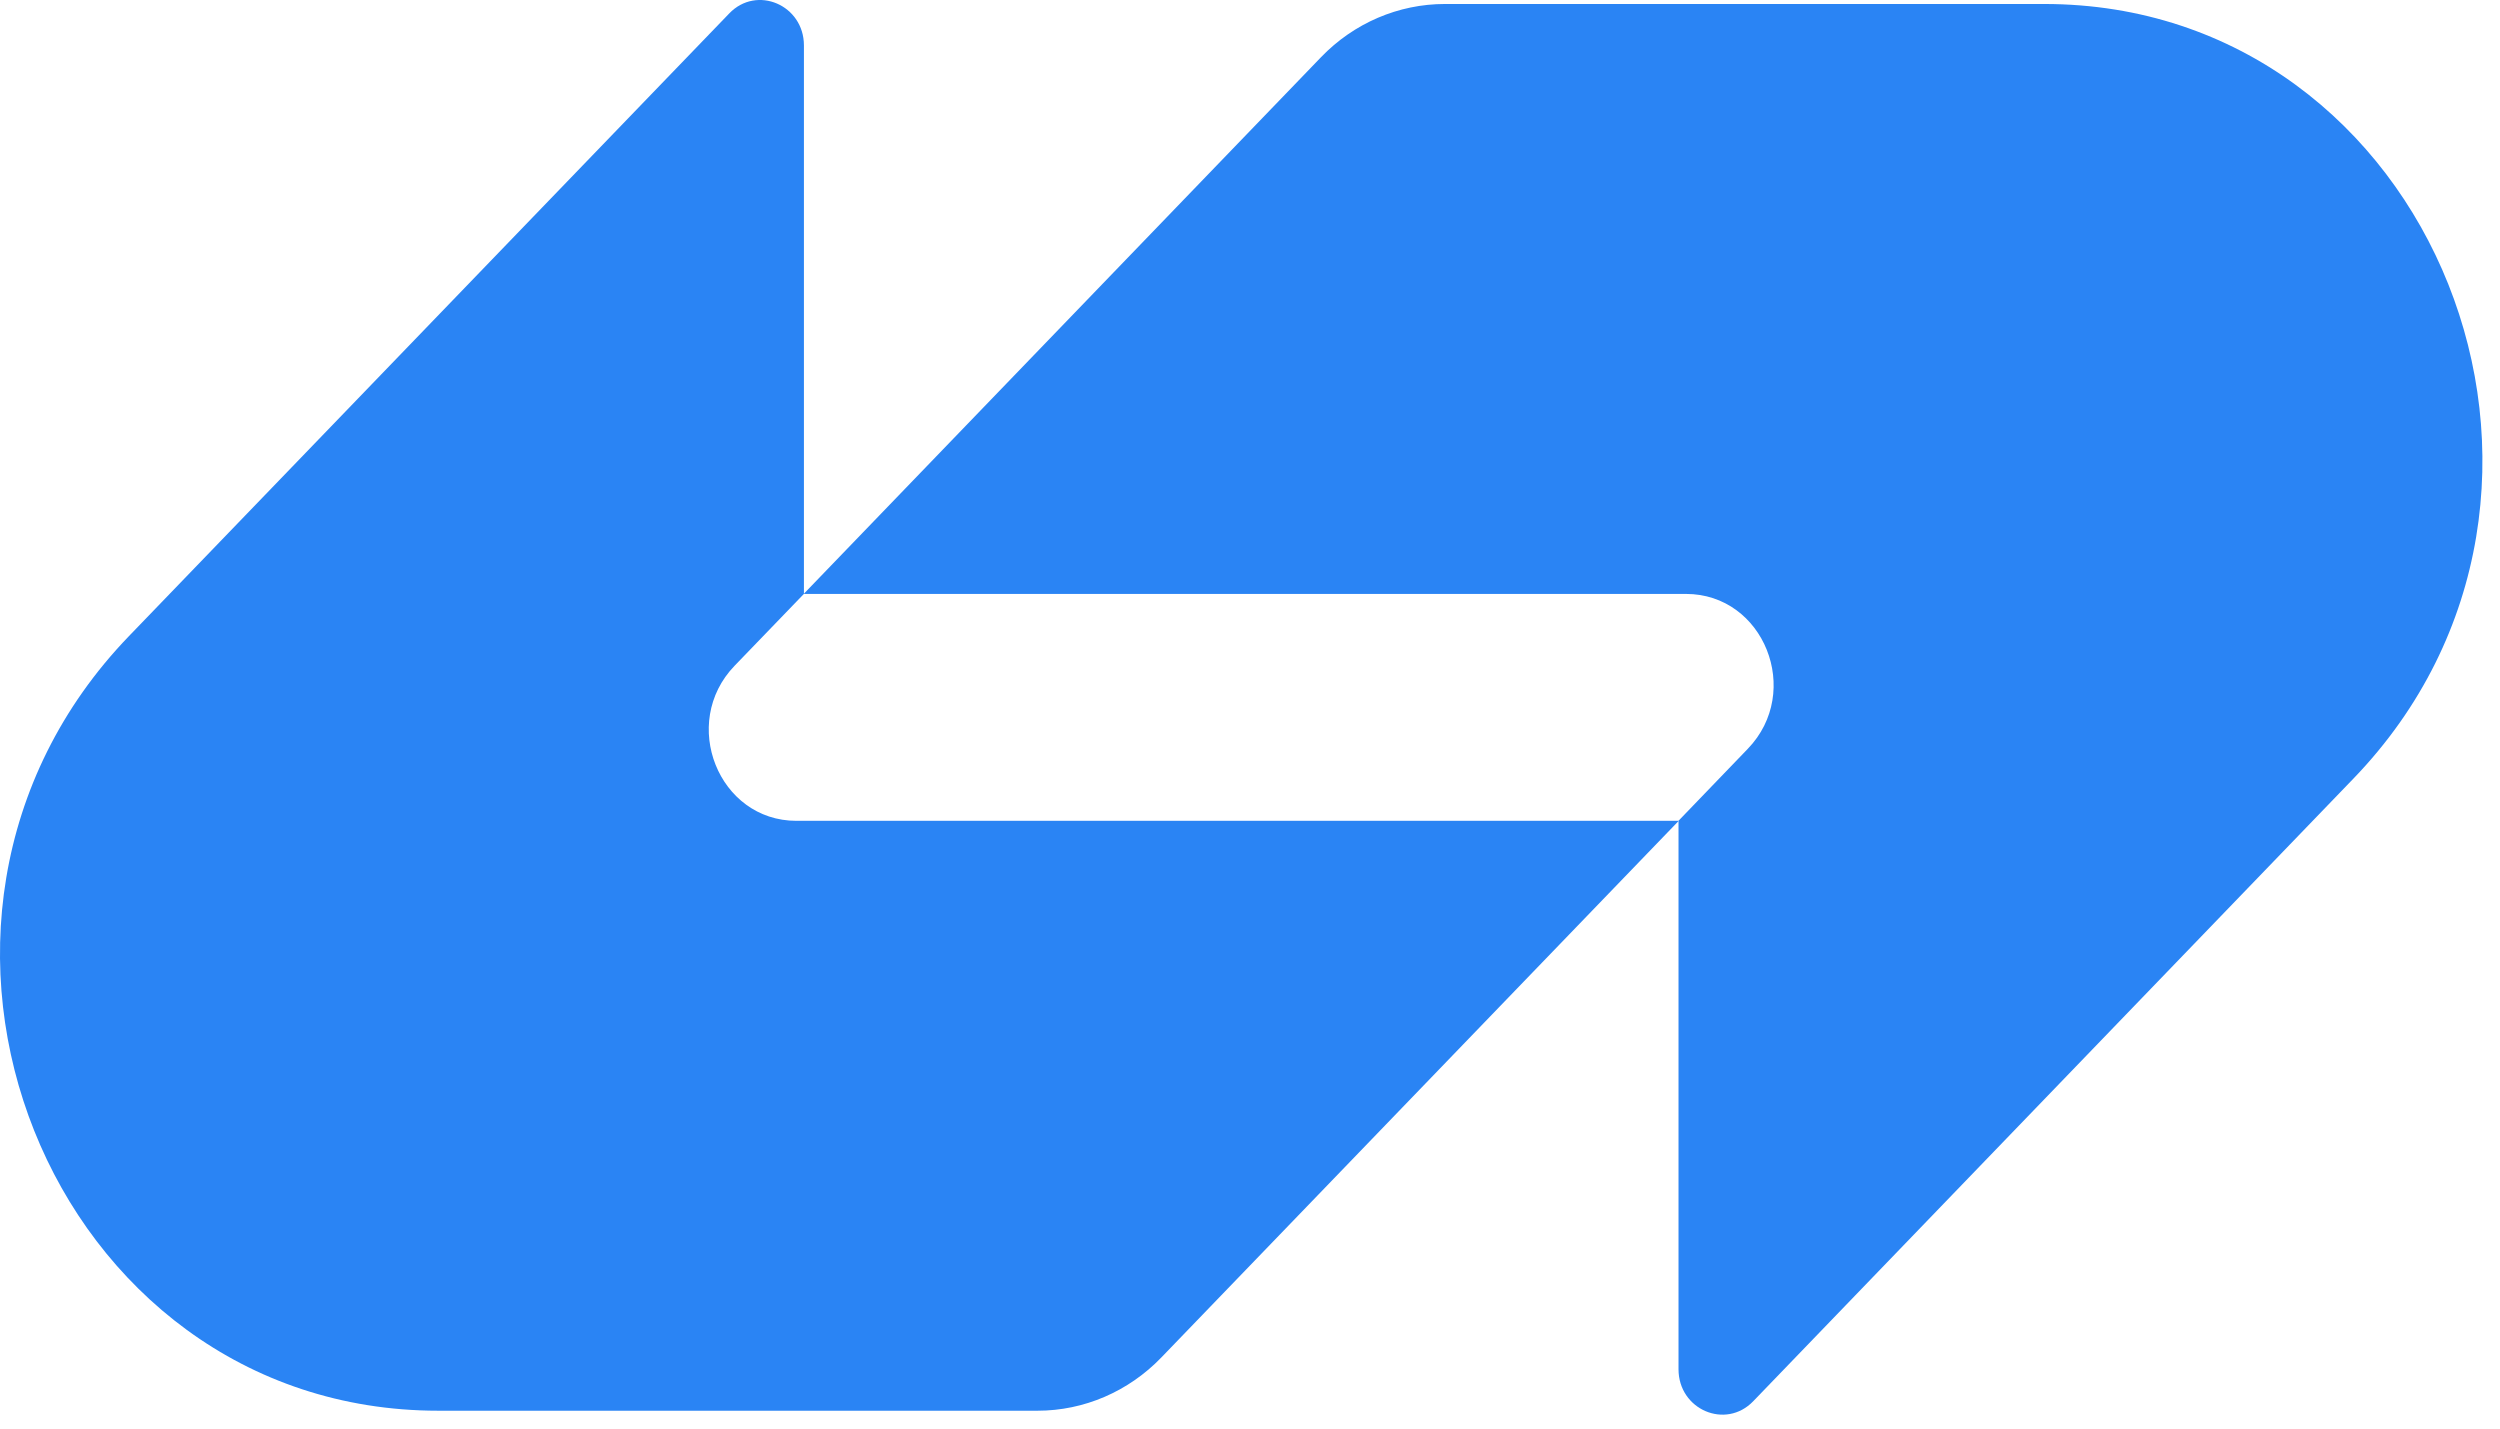
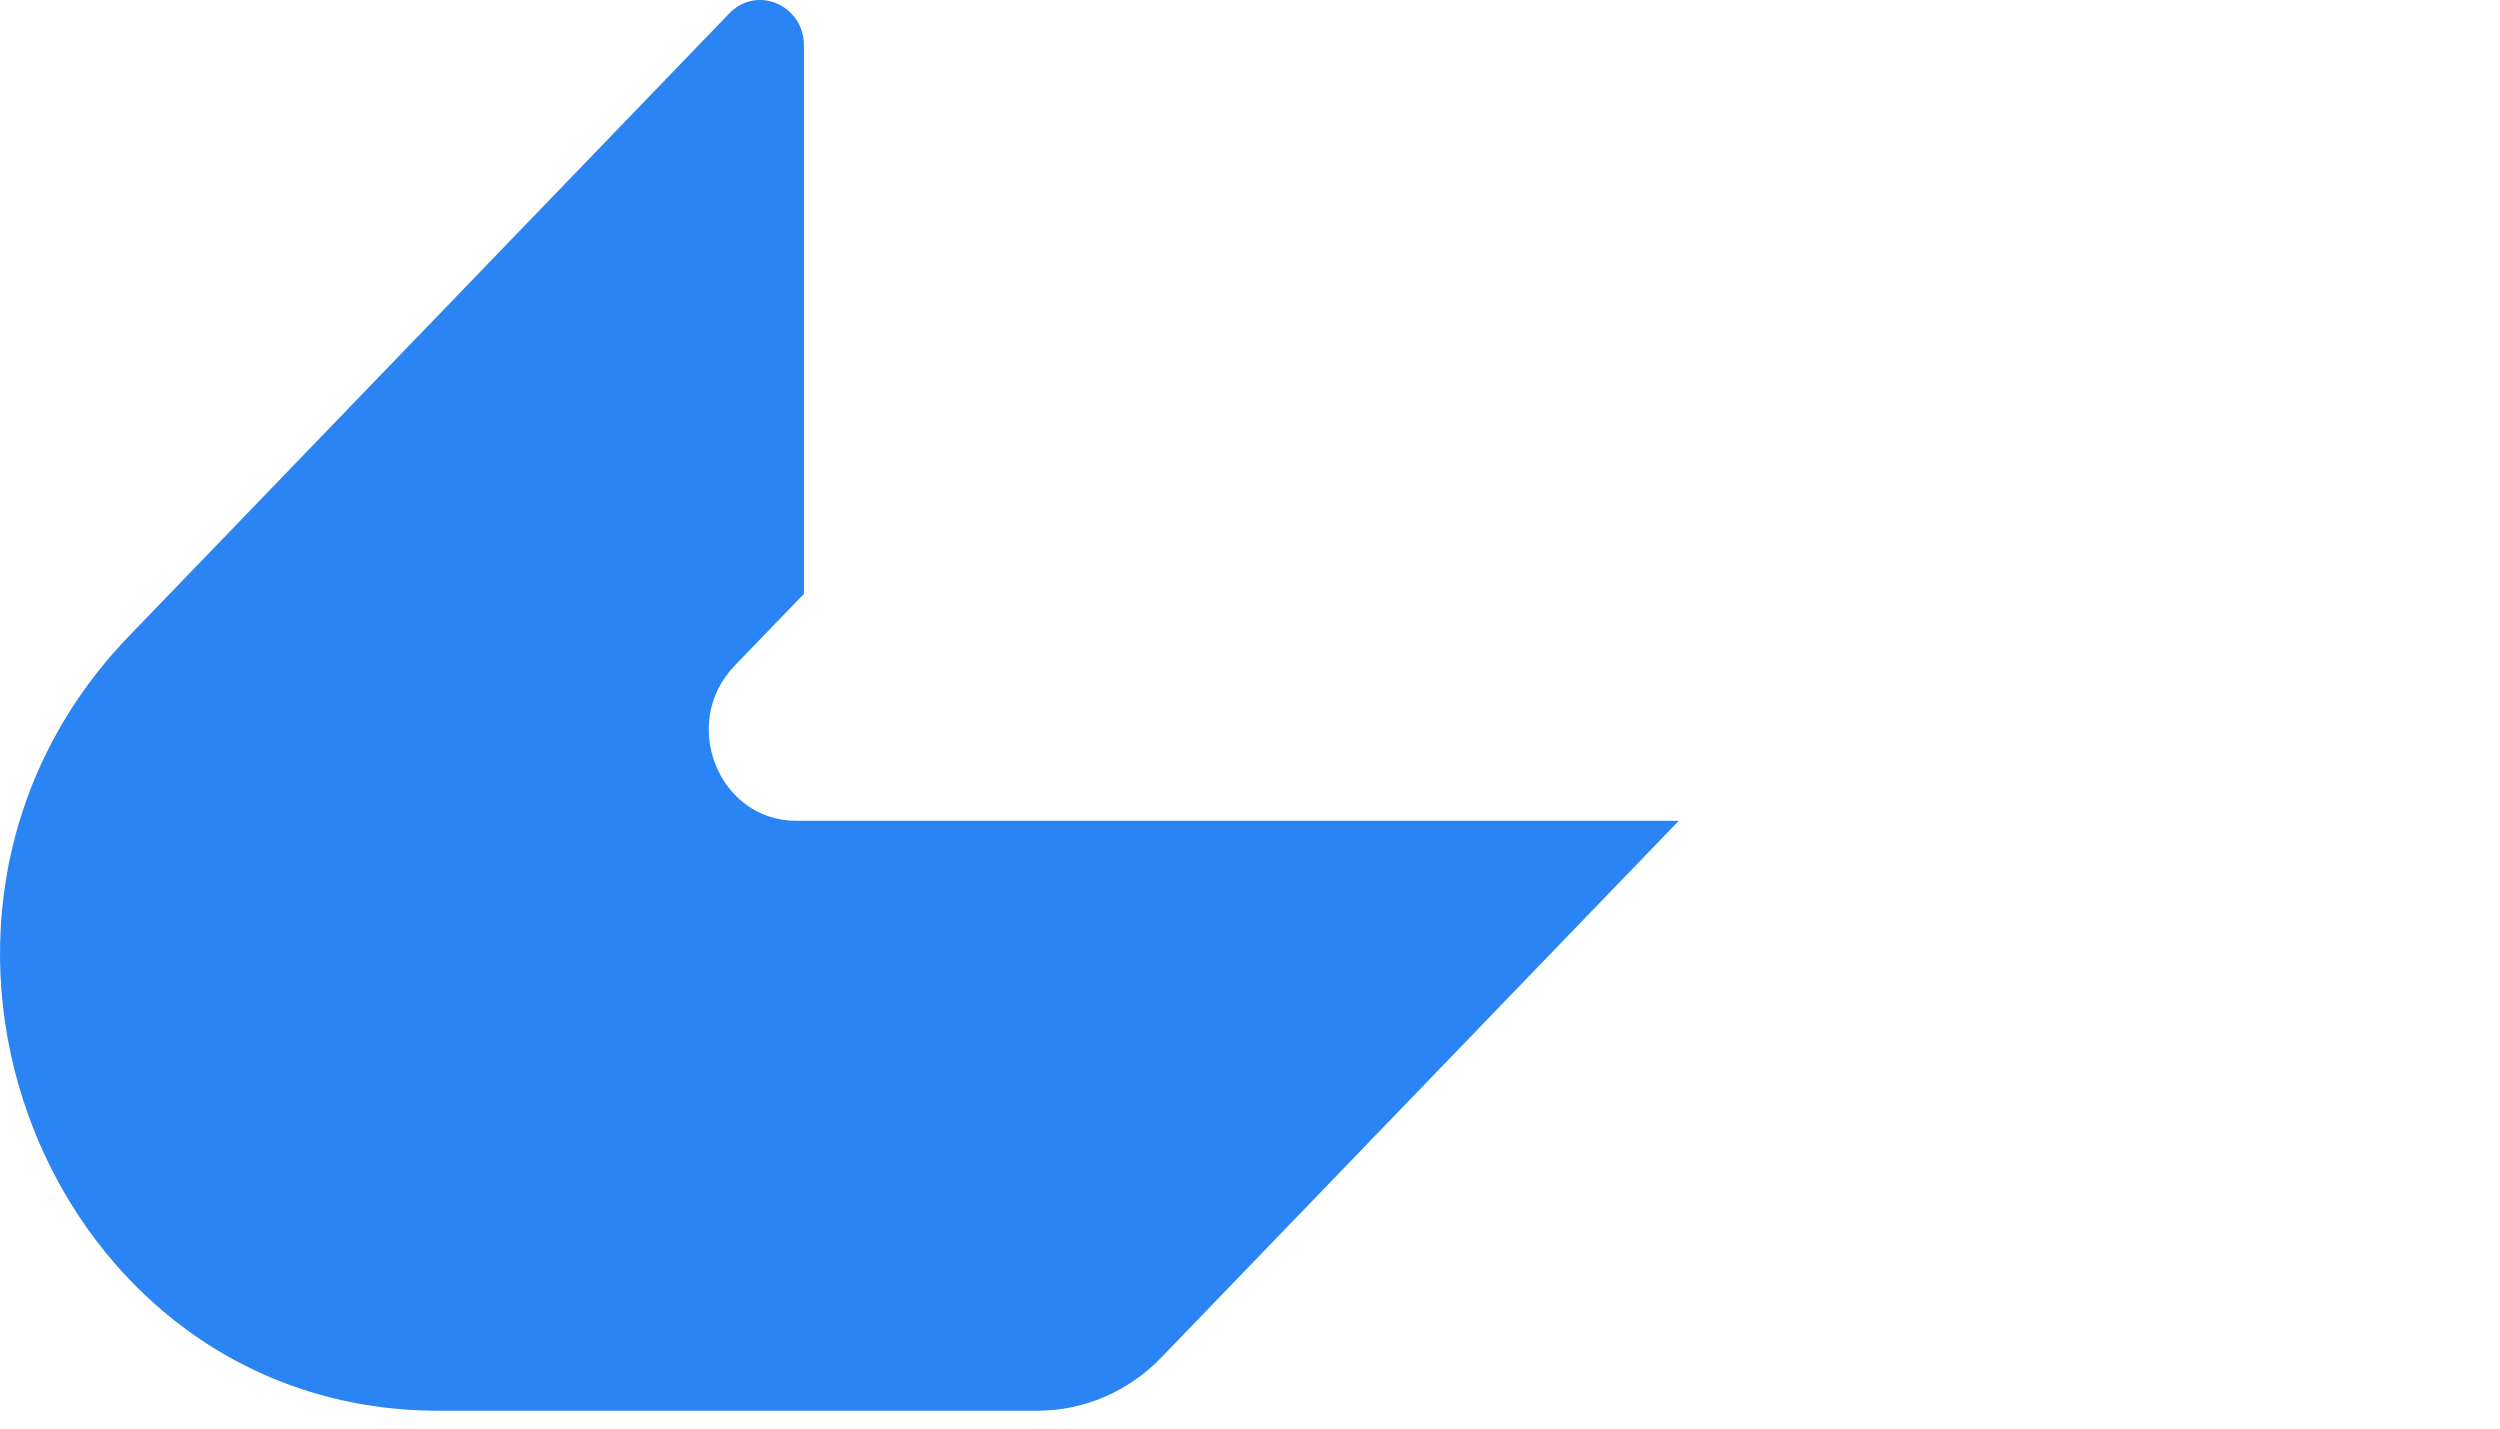
<svg xmlns="http://www.w3.org/2000/svg" width="42" height="24" viewBox="0 0 42 24" fill="none">
-   <path d="M22.194 0.96C22.745 0.388 23.494 0.067 24.274 0.067H34.342C40.888 0.067 44.167 8.279 39.538 13.08L29.454 23.541C28.991 24.022 28.199 23.682 28.199 23.003V13.789L29.363 12.58C30.29 11.619 29.634 9.978 28.325 9.978H13.502L22.194 0.96Z" fill="#2A84F4" />
  <path d="M19.51 22.806C18.959 23.378 18.211 23.7 17.431 23.7H7.363C0.816 23.7 -2.462 15.489 2.167 10.686L12.251 0.226C12.713 -0.256 13.506 0.084 13.506 0.764V9.977L12.34 11.186C11.415 12.147 12.07 13.79 13.38 13.79H28.203L19.51 22.806Z" fill="#2A84F4" />
</svg>